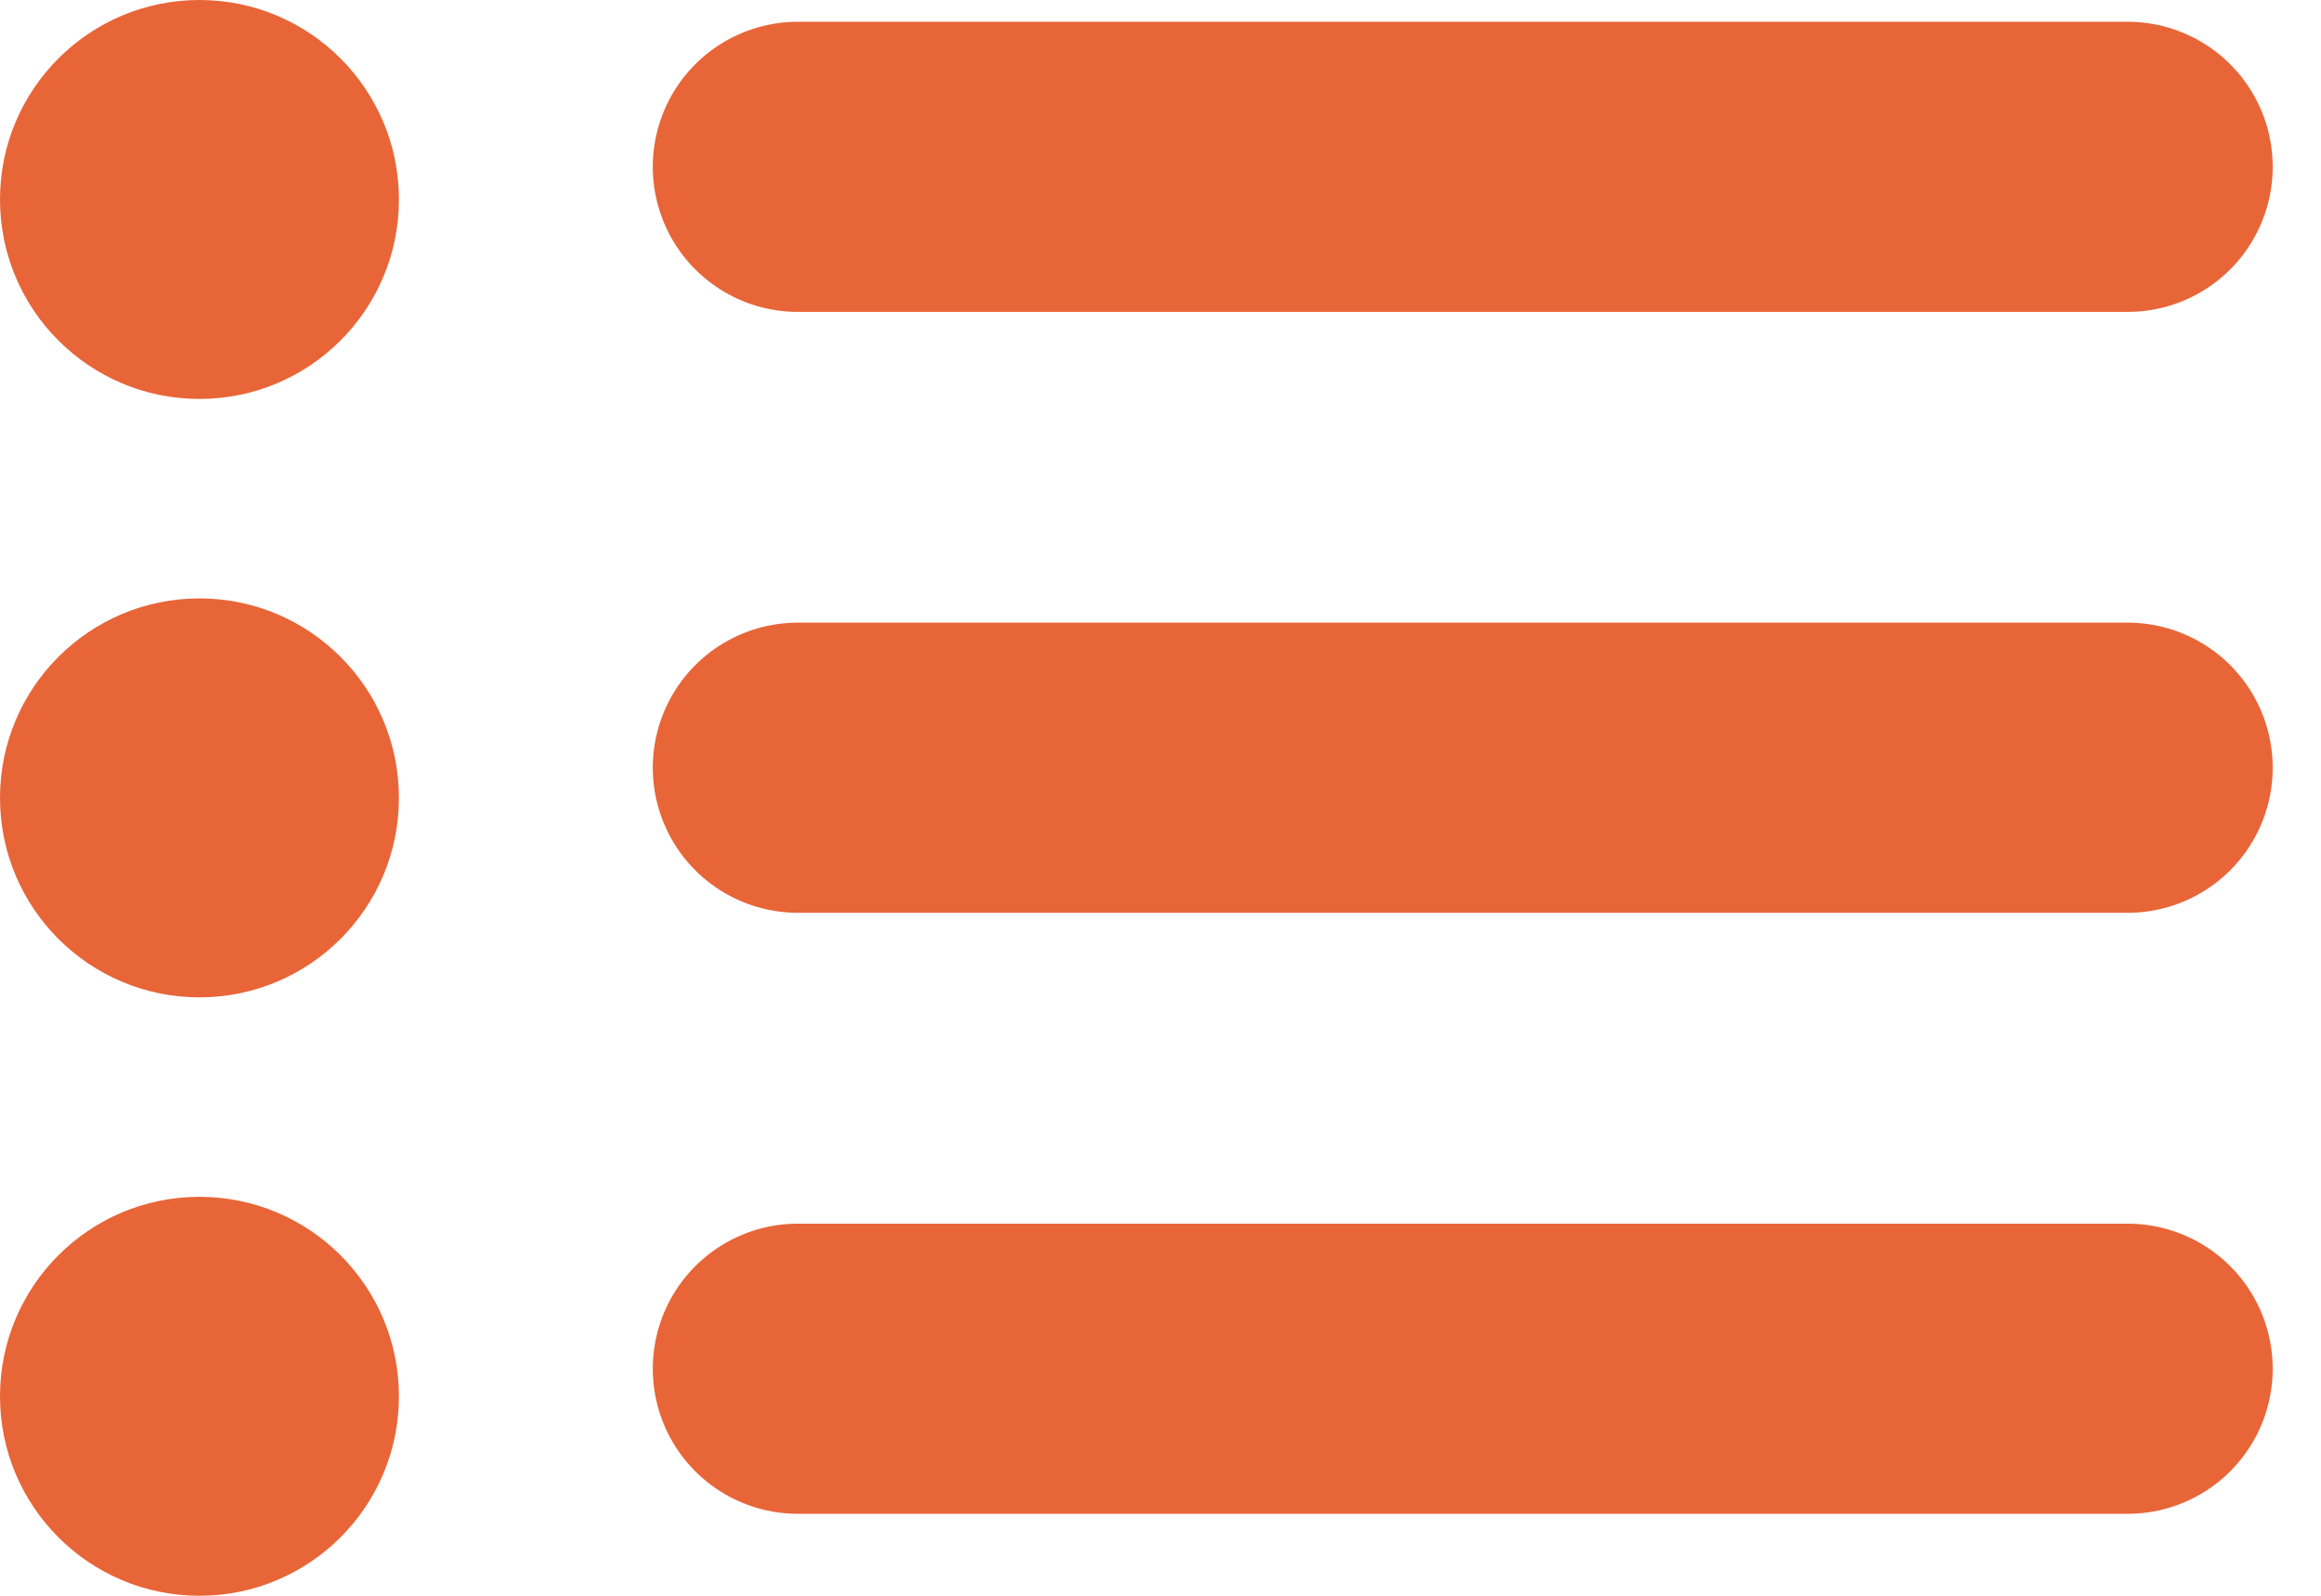
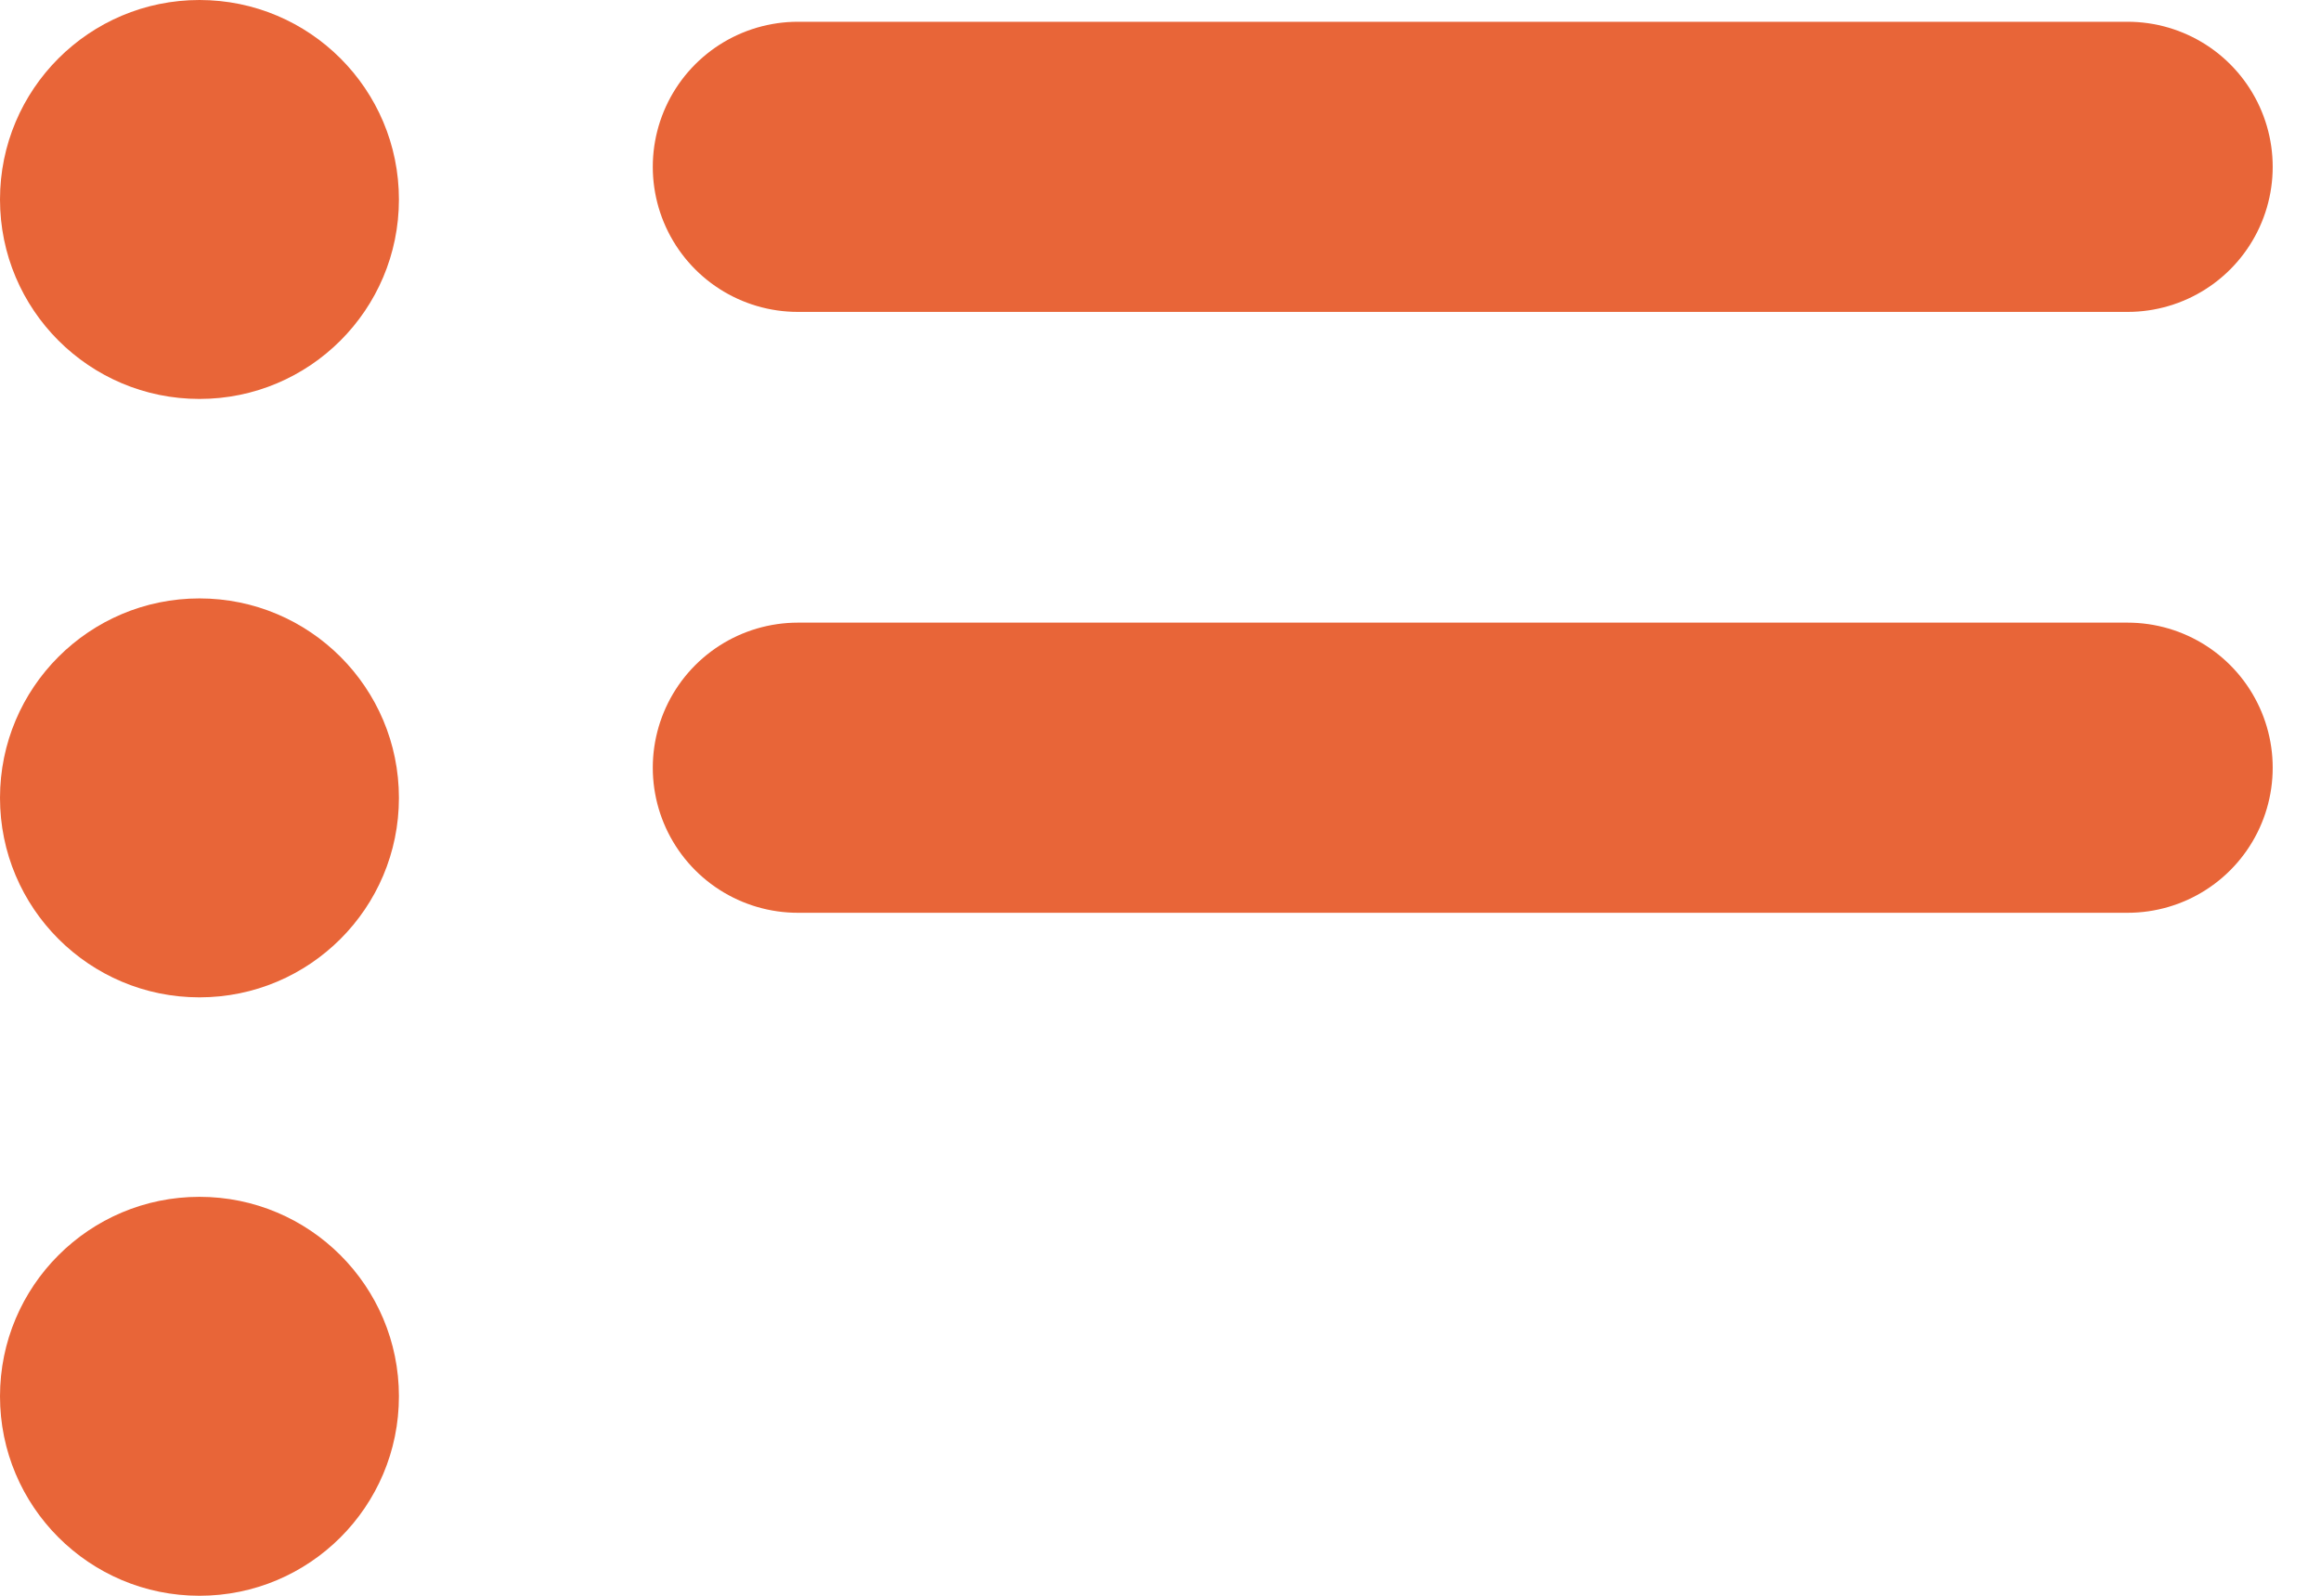
<svg xmlns="http://www.w3.org/2000/svg" width="16" height="11" viewBox="0 0 16 11" fill="none">
  <path d="M5.5 1.15H14.667" stroke="#E86538" stroke-width="2" stroke-linecap="round" />
  <path d="M5.5 5.292H14.667" stroke="#E86538" stroke-width="2" stroke-linecap="round" />
  <circle cx="1.375" cy="1.375" r="1.375" fill="#E86538" />
  <circle cx="1.375" cy="5.5" r="1.375" fill="#E86538" />
  <circle cx="1.375" cy="9.625" r="1.375" fill="#E86538" />
-   <path d="M5.5 9.435H14.667" stroke="#E86538" stroke-width="2" stroke-linecap="round" />
</svg>